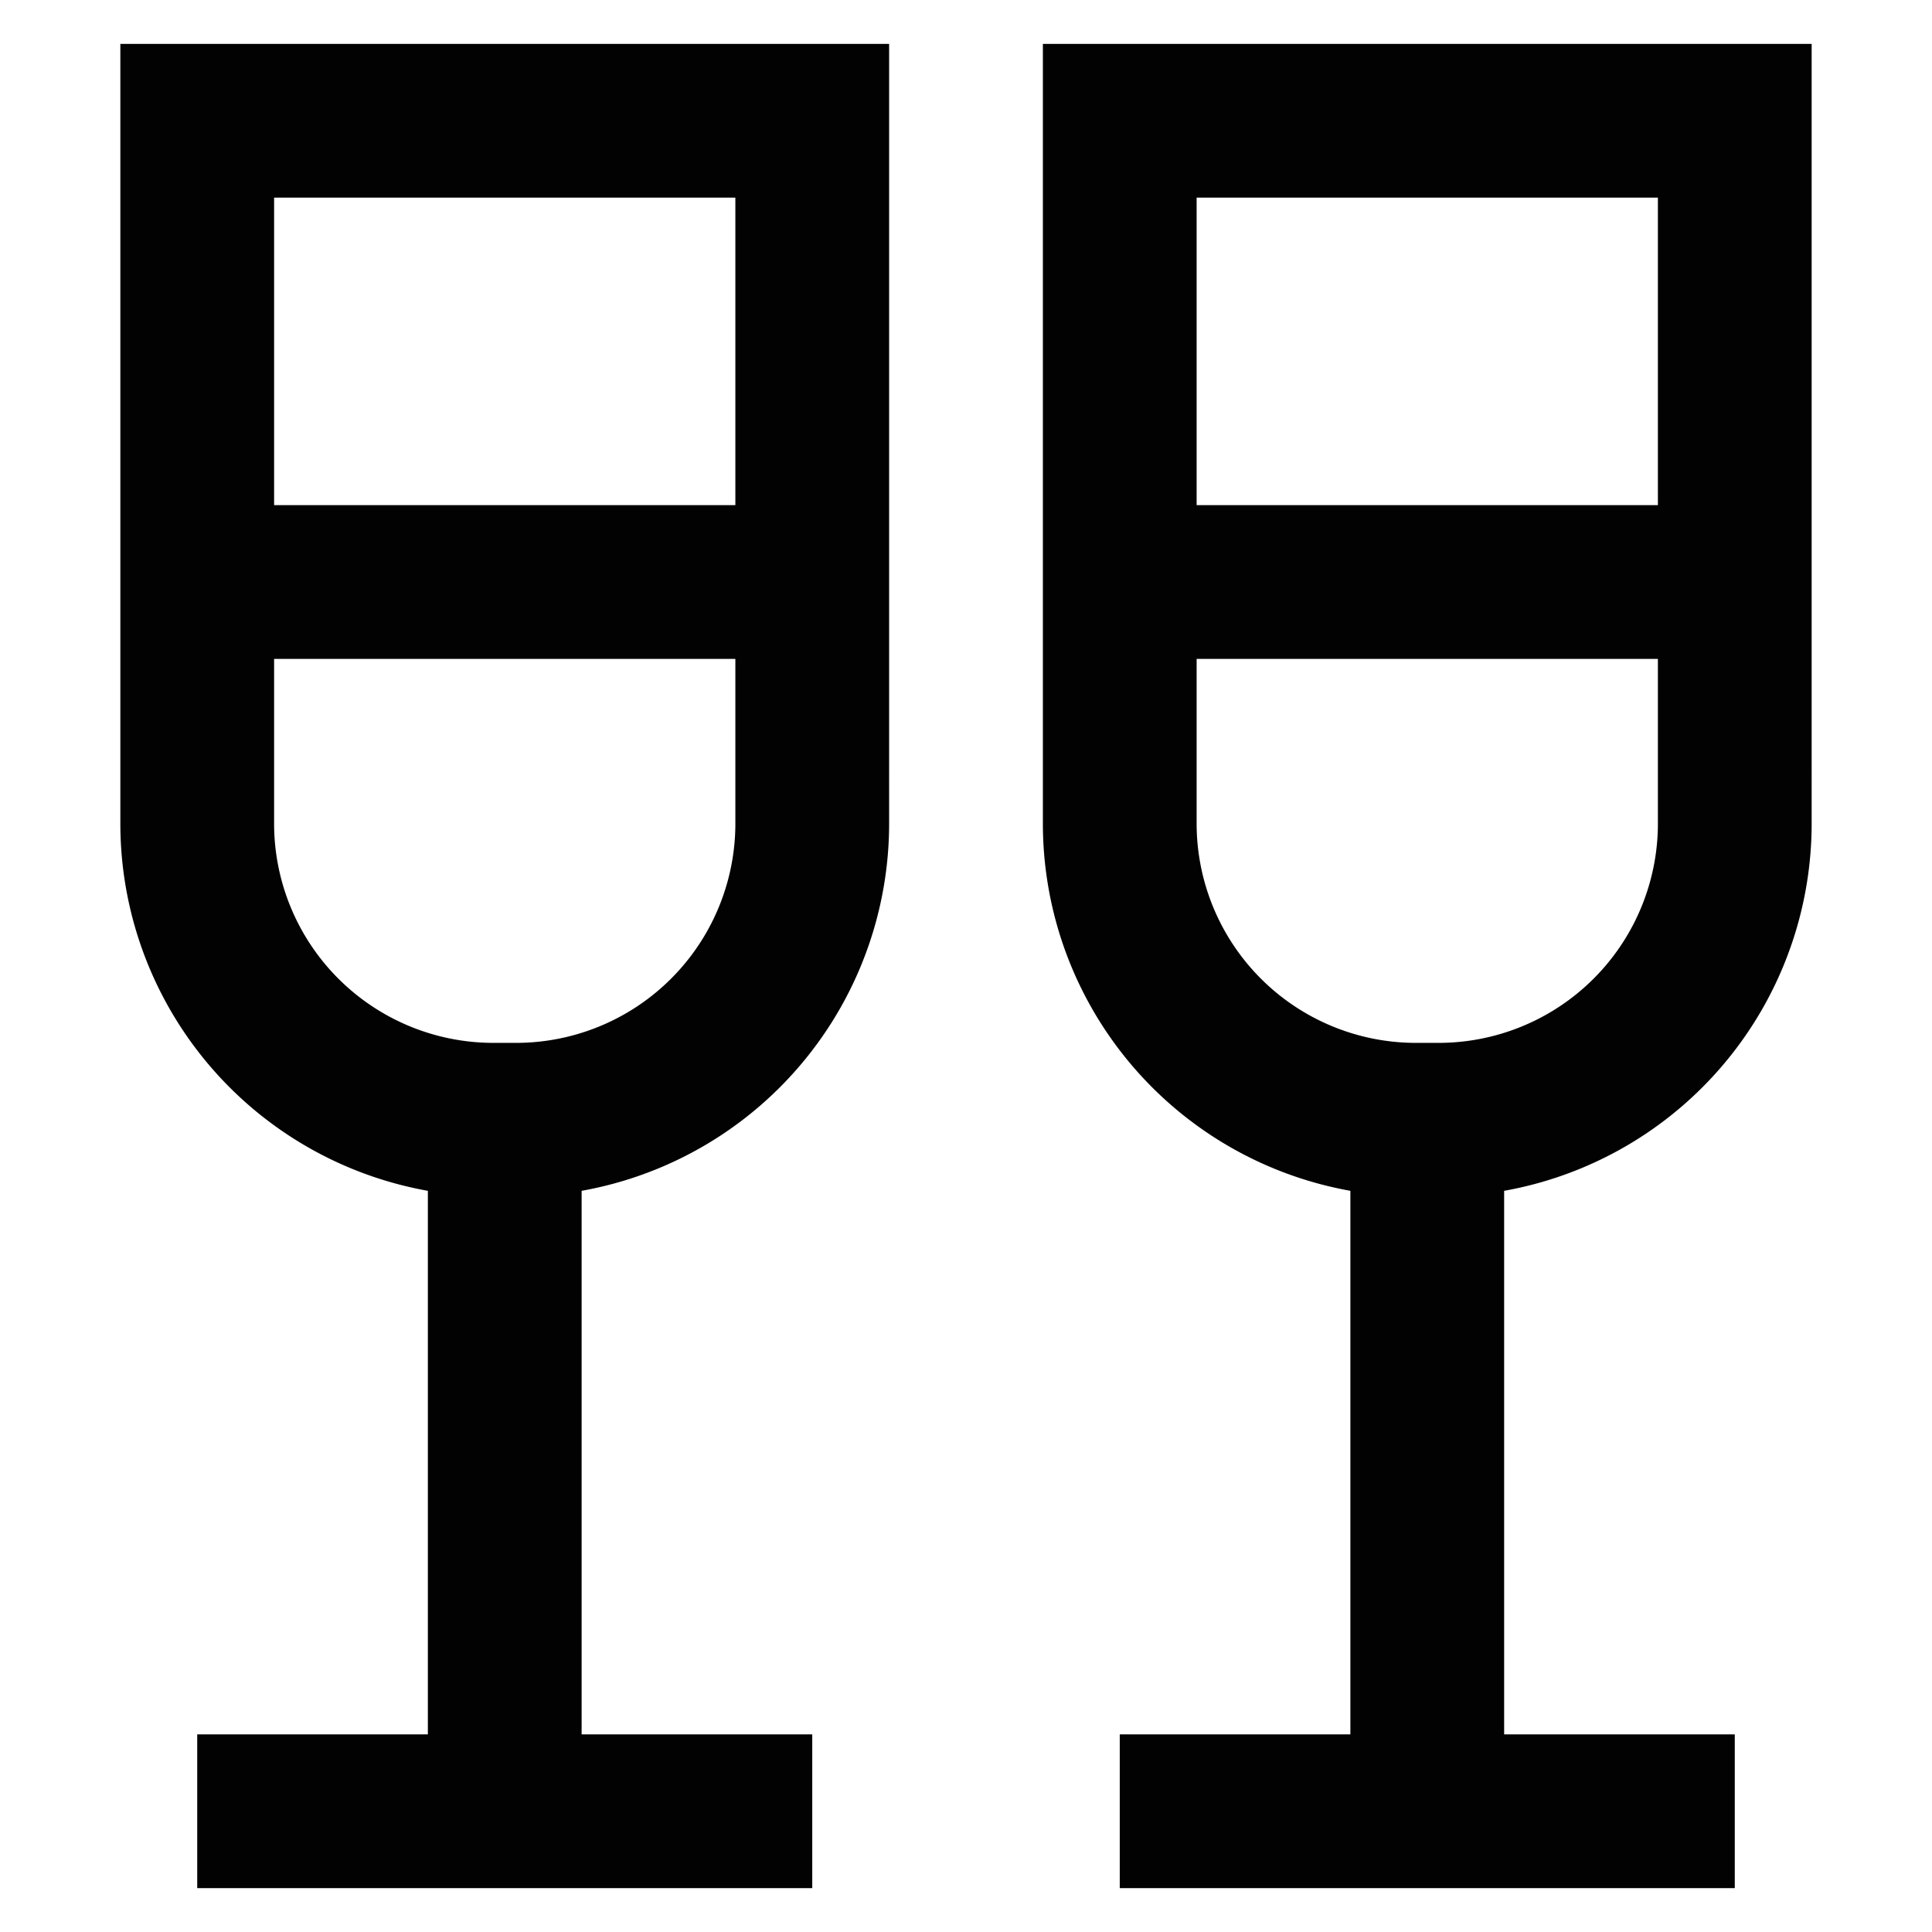
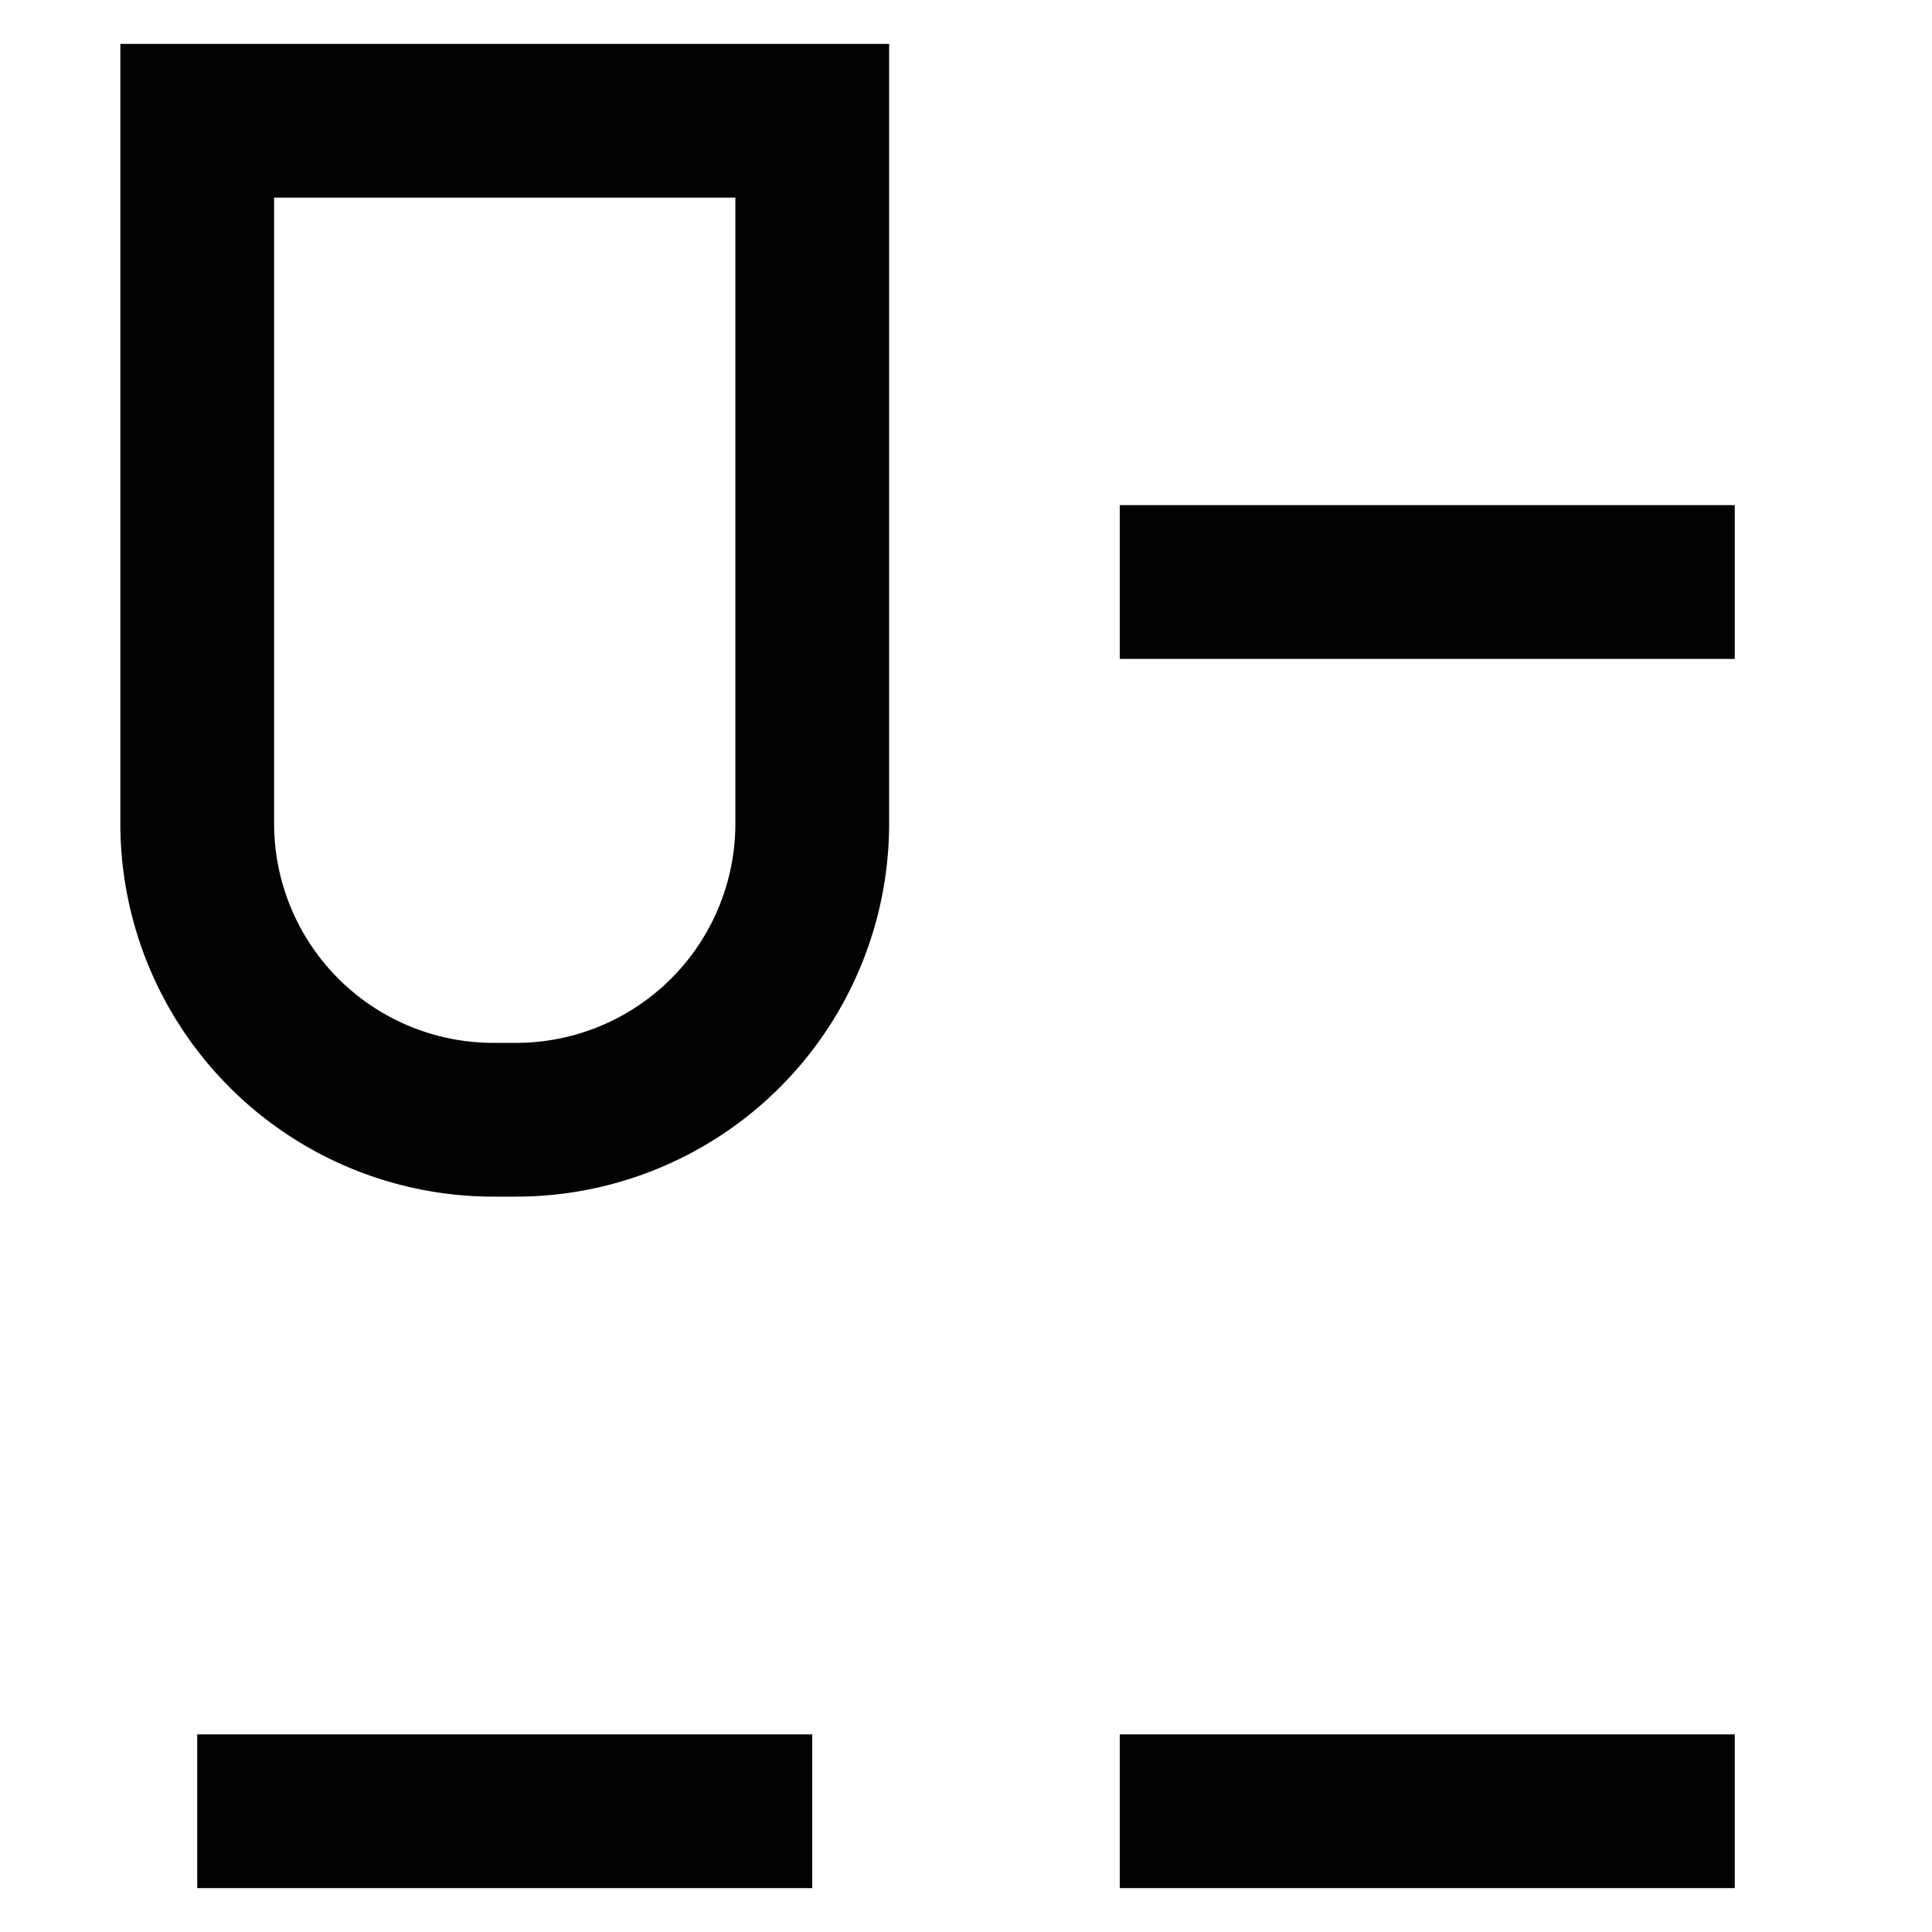
<svg xmlns="http://www.w3.org/2000/svg" width="800px" height="800px" viewBox="0 0 24 24" id="Layer_1" data-name="Layer 1">
  <defs>
    <style>.cls-1{fill:none;stroke:#020202;stroke-miterlimit:10;stroke-width:1.91px;}</style>
  </defs>
-   <path class="cls-1" d="M2.45,1.5h7.64a0,0,0,0,1,0,0v8.73a3.68,3.68,0,0,1-3.68,3.68H6.13a3.68,3.68,0,0,1-3.68-3.68V1.5a0,0,0,0,1,0,0Z" />
-   <path class="cls-1" d="M13.91,1.5h7.64a0,0,0,0,1,0,0v8.73a3.68,3.68,0,0,1-3.68,3.68h-.28a3.68,3.68,0,0,1-3.68-3.68V1.5A0,0,0,0,1,13.91,1.5Z" />
-   <line class="cls-1" x1="6.27" y1="22.5" x2="6.27" y2="13.91" />
-   <line class="cls-1" x1="17.73" y1="22.5" x2="17.73" y2="13.91" />
-   <line class="cls-1" x1="2.45" y1="7.23" x2="10.09" y2="7.23" />
+   <path class="cls-1" d="M2.45,1.5h7.64a0,0,0,0,1,0,0v8.73a3.68,3.68,0,0,1-3.68,3.68H6.13a3.68,3.68,0,0,1-3.68-3.68V1.5Z" />
  <line class="cls-1" x1="13.91" y1="7.23" x2="21.55" y2="7.23" />
  <line class="cls-1" x1="2.45" y1="22.5" x2="10.09" y2="22.5" />
  <line class="cls-1" x1="13.91" y1="22.5" x2="21.55" y2="22.5" />
</svg>